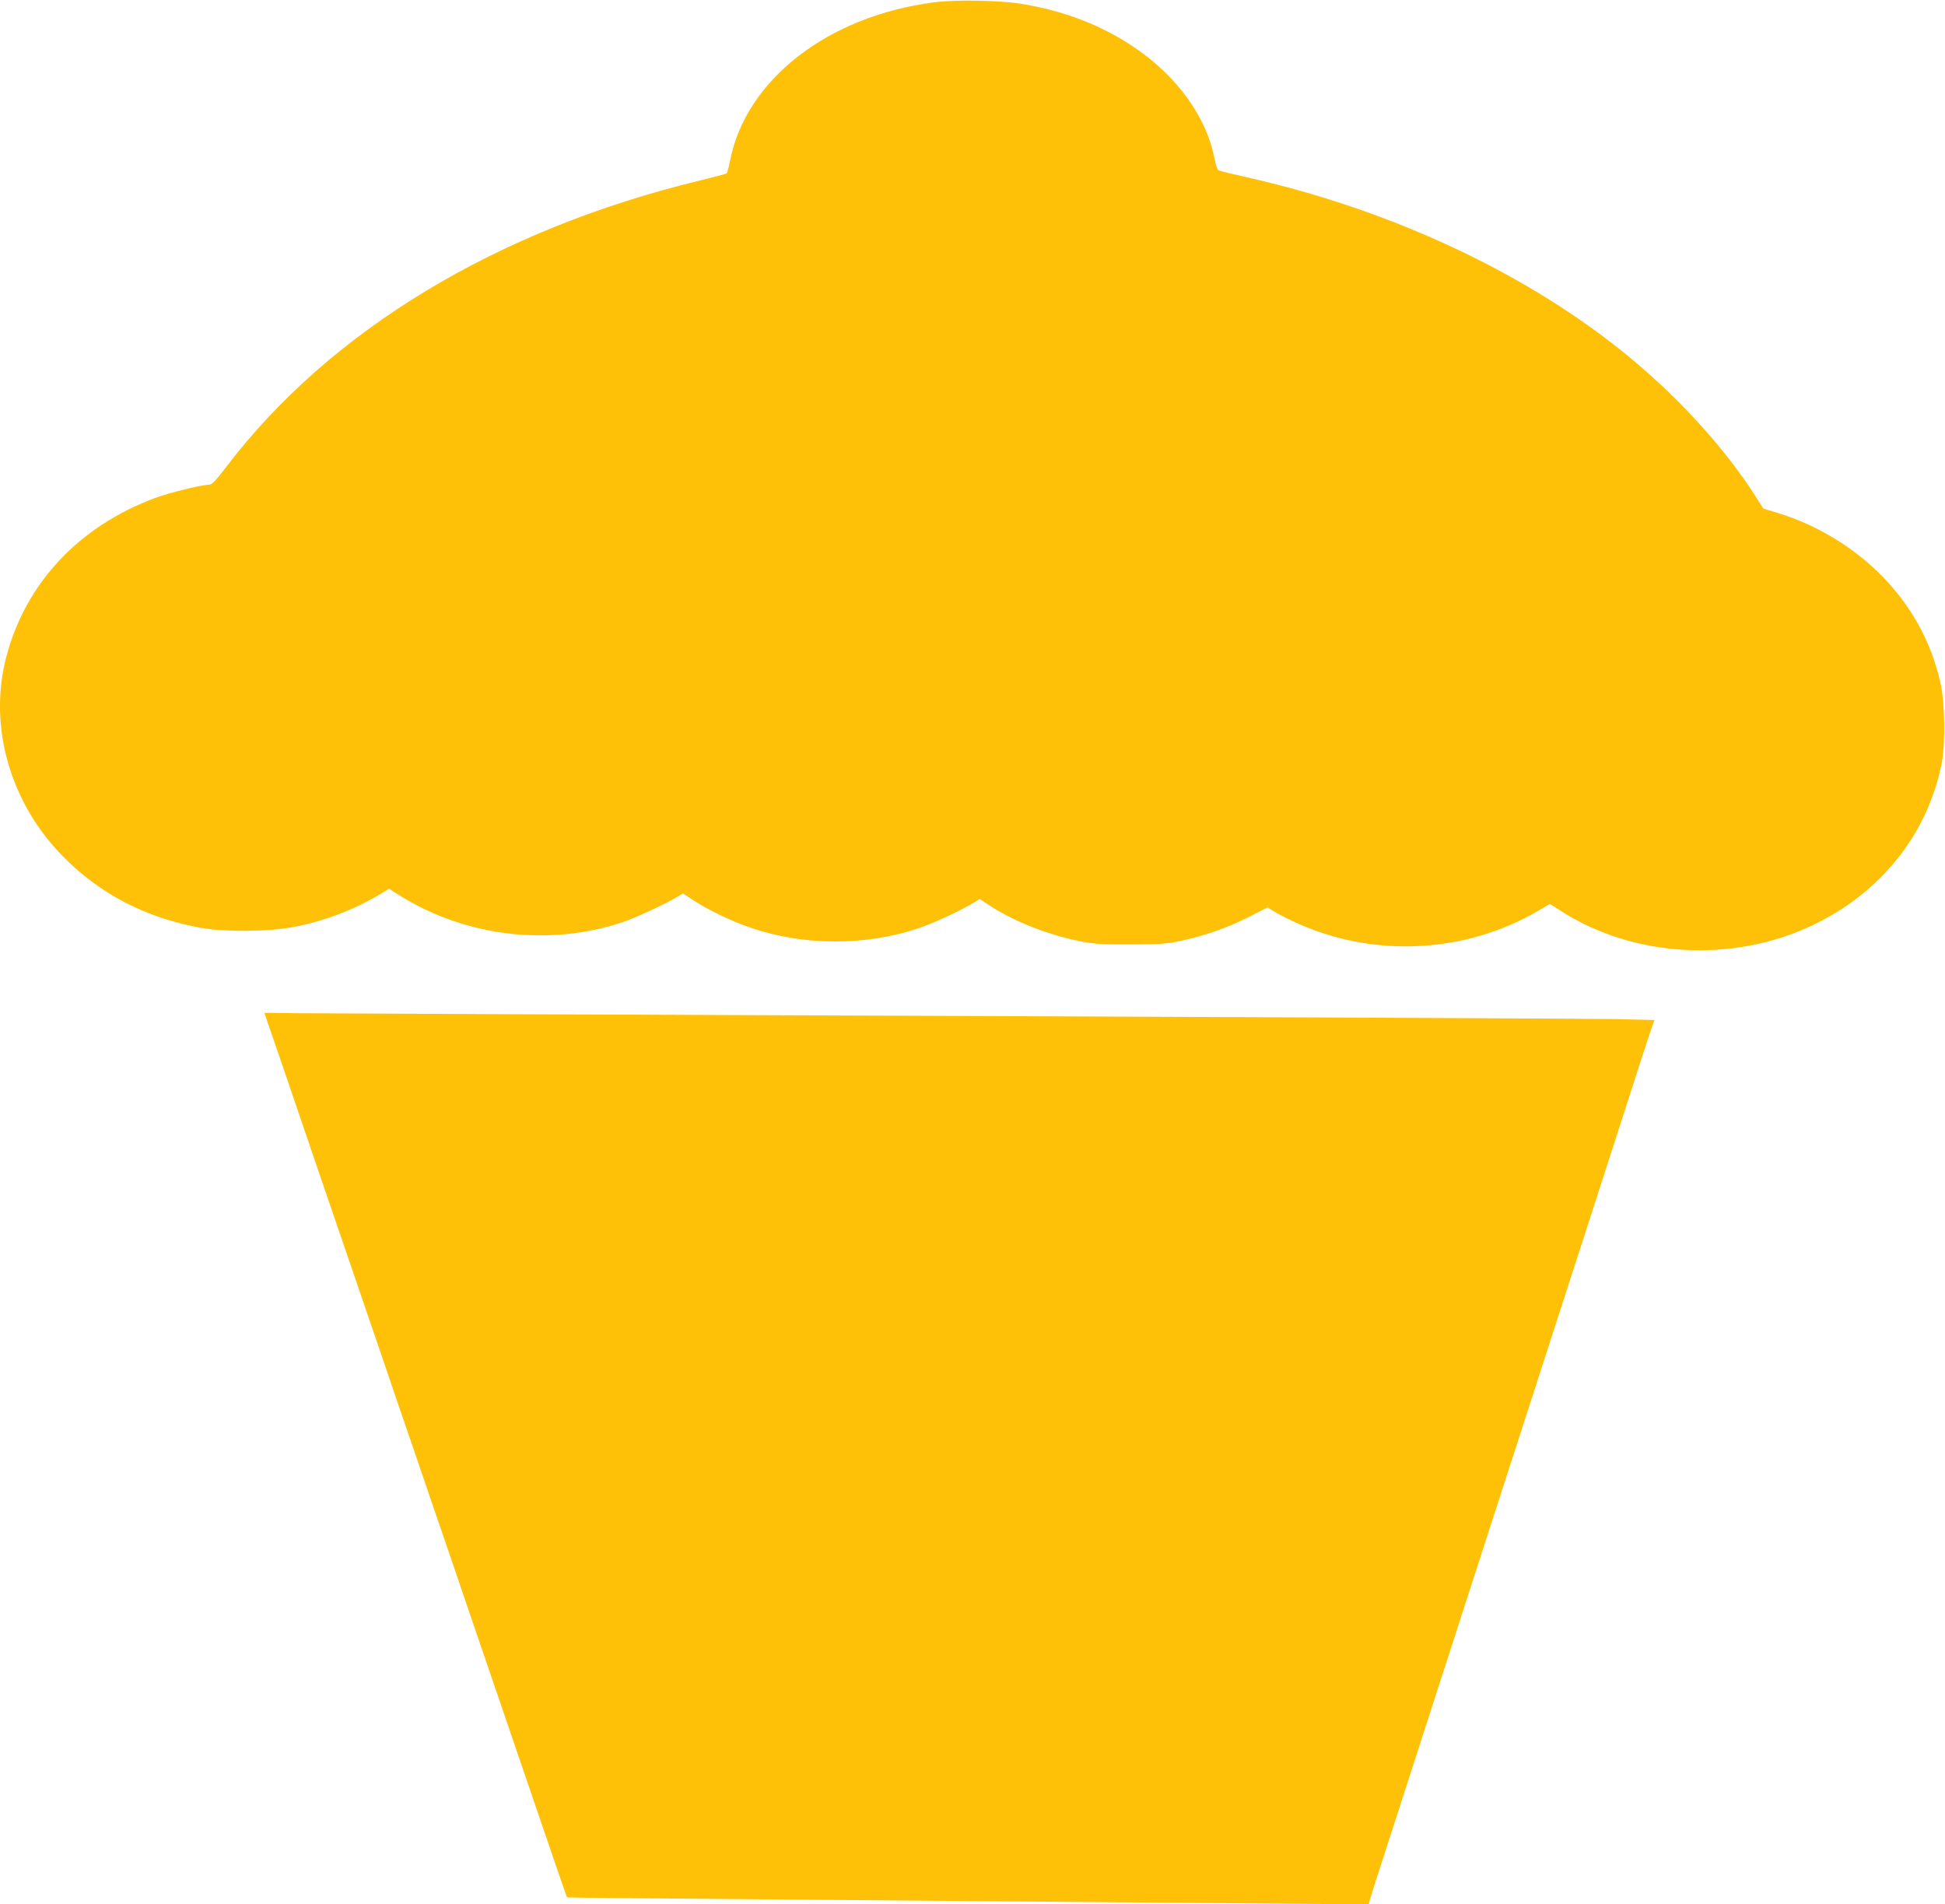
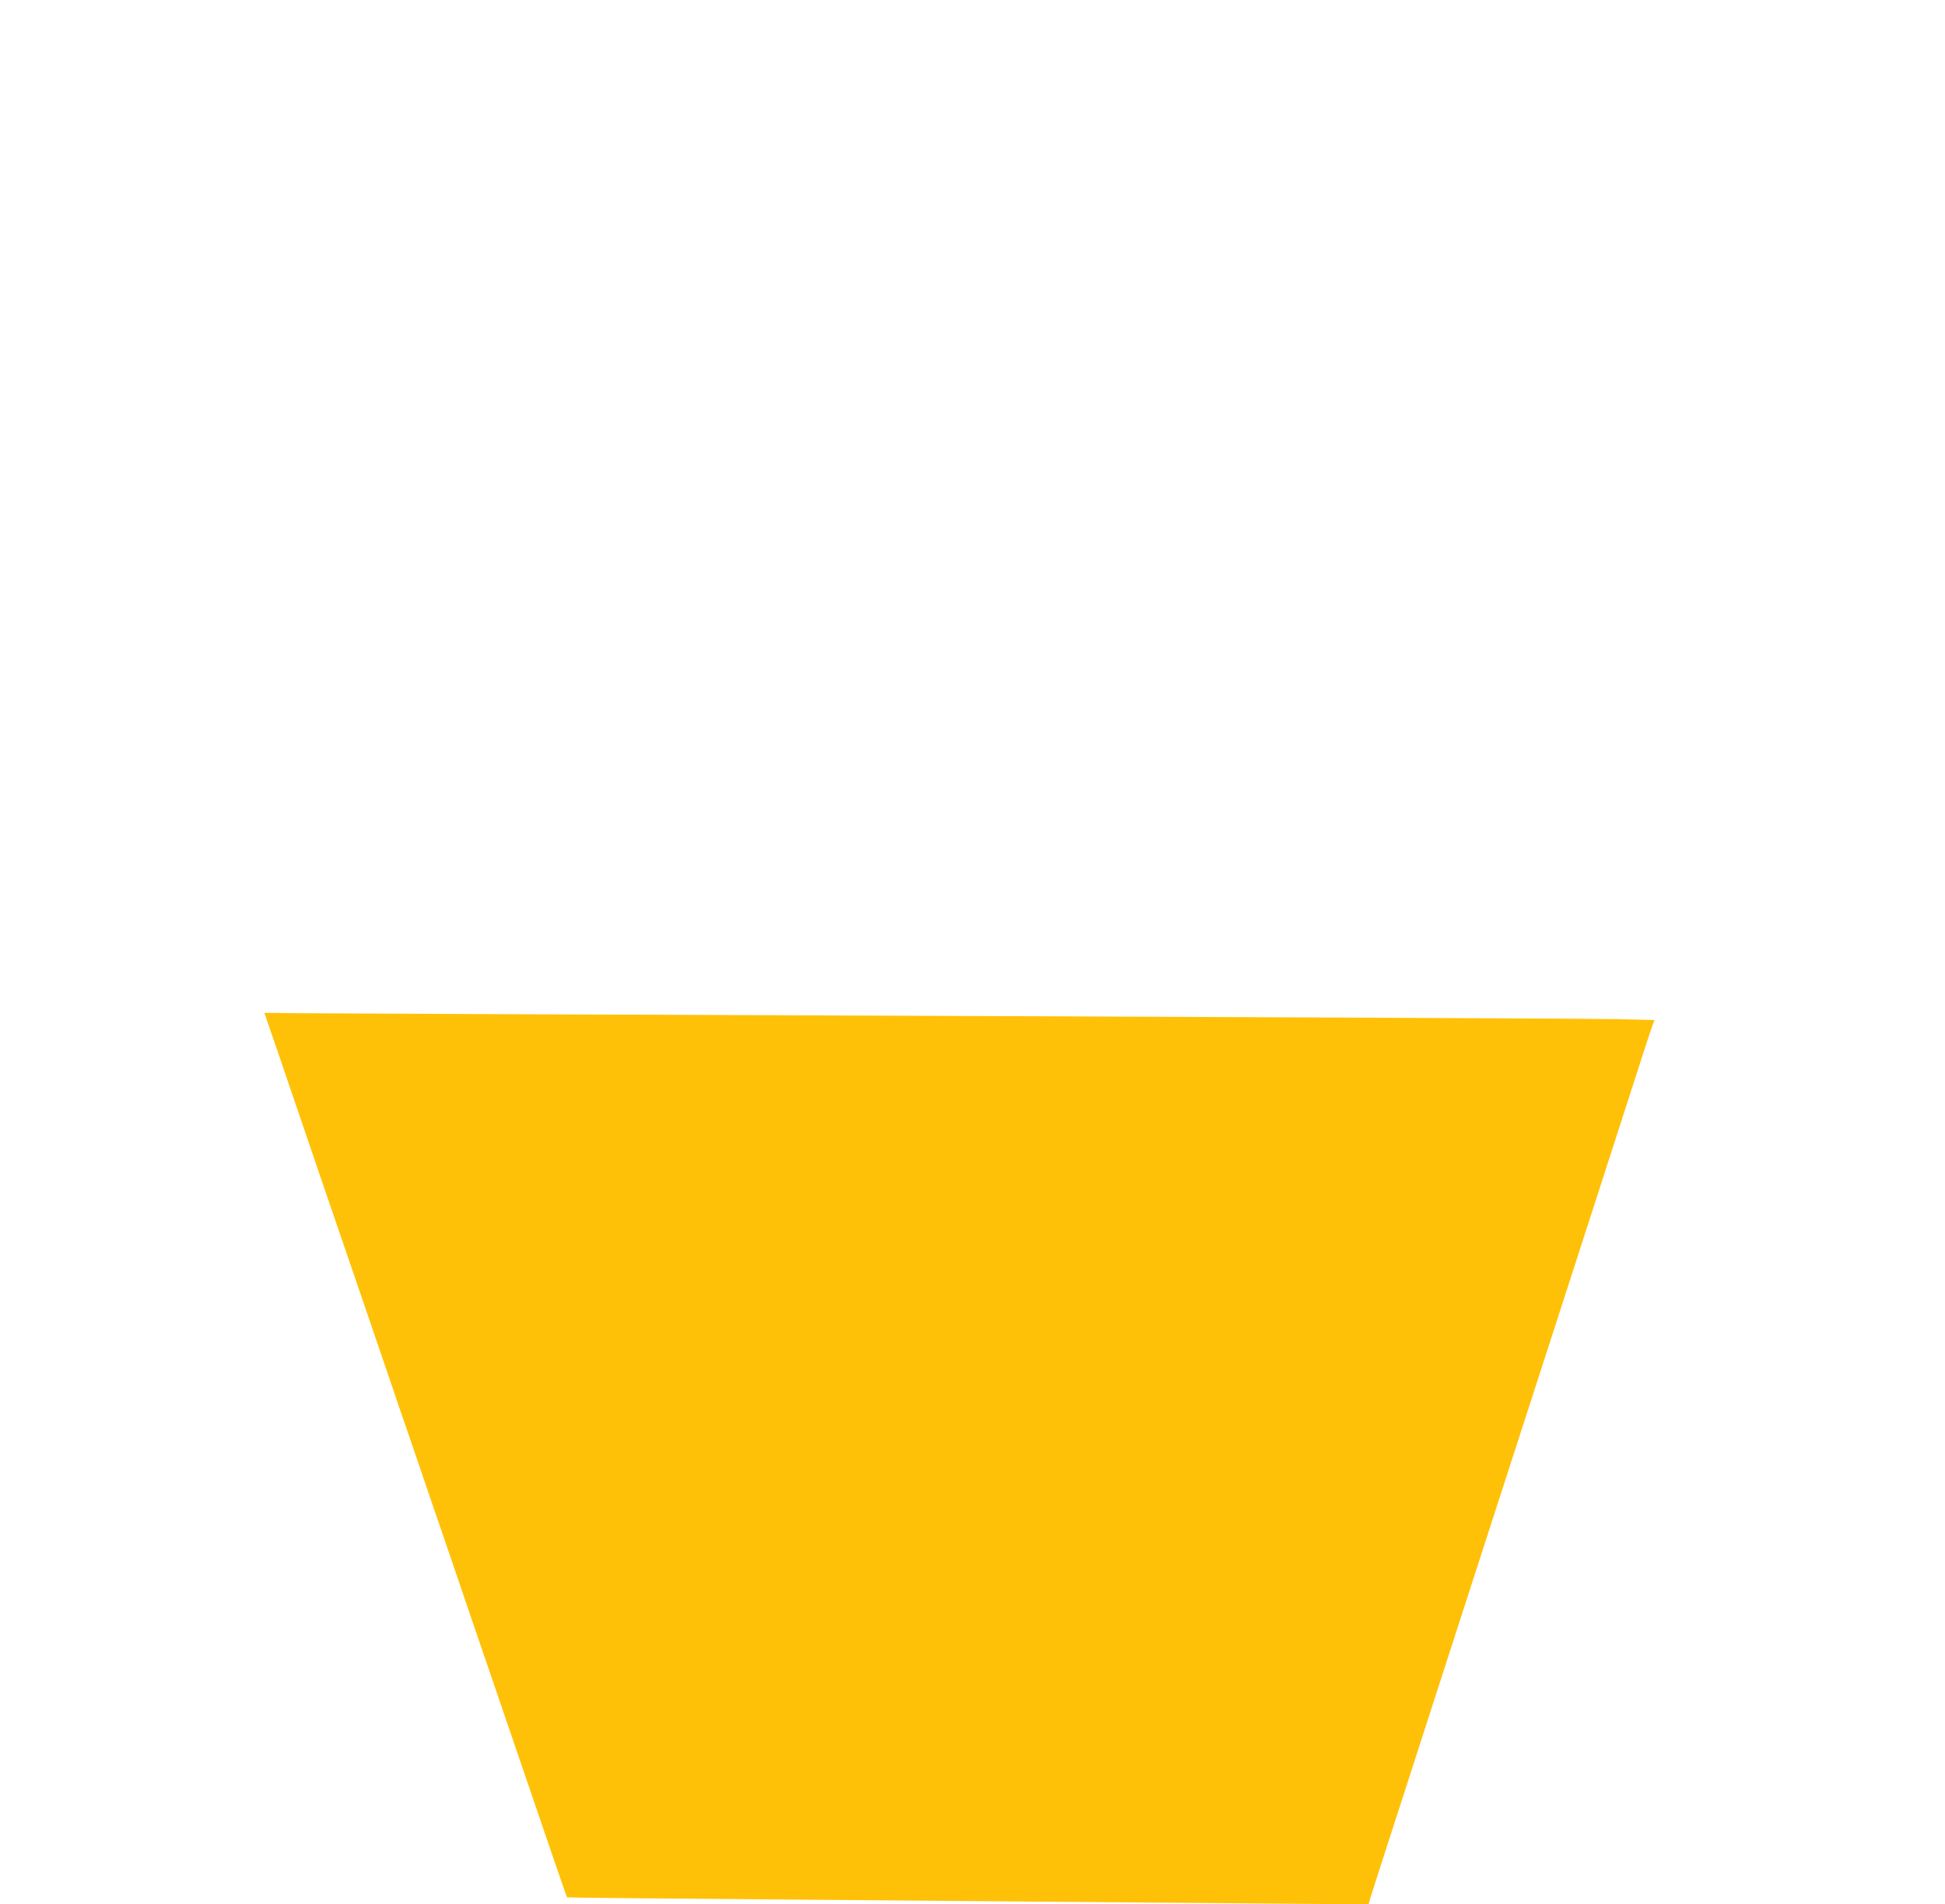
<svg xmlns="http://www.w3.org/2000/svg" version="1.0" width="1280pt" height="1253pt" viewBox="0 0 1280 1253" preserveAspectRatio="xMidYMid meet">
  <g transform="translate(0,1253) scale(0.1,-0.1)" fill="#ffc107" stroke="none">
-     <path d="M6150 12515 c-701 -89 -1243 -510 -1346 -1045 -8 -41 -18 -77 -22 -81 -4 -3 -84 -24 -177 -47 -1335 -323 -2432 -986 -3116 -1884 -74 -97 -95 -118 -116 -118 -48 0 -258 -52 -353 -87 -502 -187 -852 -561 -979 -1047 -119 -454 25 -959 374 -1312 245 -249 546 -404 910 -470 151 -27 440 -25 600 5 203 37 404 114 578 218 l57 35 63 -40 c434 -274 986 -342 1472 -181 85 28 287 122 365 169 l35 21 70 -46 c94 -62 247 -136 371 -178 349 -121 754 -123 1106 -6 92 30 270 112 359 165 l47 28 64 -42 c161 -105 378 -191 589 -234 100 -20 142 -23 339 -22 195 0 239 3 330 23 161 34 307 86 446 156 l126 64 42 -26 c22 -15 82 -45 131 -68 514 -240 1123 -212 1608 72 l77 45 64 -41 c480 -313 1143 -351 1671 -96 445 214 748 595 842 1056 26 128 23 392 -5 526 -61 284 -203 536 -418 744 -183 175 -414 311 -656 384 l-93 28 -55 86 c-192 301 -487 628 -809 896 -663 554 -1576 984 -2542 1200 -90 20 -171 40 -179 44 -8 4 -19 36 -26 72 -52 277 -247 548 -533 740 -217 146 -465 240 -746 285 -143 22 -424 27 -565 9z" />
    <path d="M1740 5865 c0 -1 14 -42 31 -91 17 -49 63 -181 101 -294 85 -250 186 -546 266 -780 87 -254 313 -912 392 -1145 37 -110 127 -373 200 -585 72 -212 163 -477 202 -590 130 -383 206 -604 338 -990 72 -212 162 -475 200 -585 154 -452 259 -758 262 -760 2 -2 640 -8 1418 -14 778 -7 1912 -16 2520 -21 608 -5 1157 -10 1221 -10 l116 0 12 43 c7 23 61 193 121 377 60 184 154 477 210 650 56 173 128 396 160 495 32 99 108 333 168 520 61 187 160 493 220 680 61 187 156 482 212 655 56 173 128 396 160 495 99 306 328 1013 541 1675 33 102 64 195 69 206 l9 22 -242 6 c-133 3 -2100 12 -4372 21 -2271 8 -4221 17 -4332 18 -112 2 -203 3 -203 2z" />
  </g>
</svg>